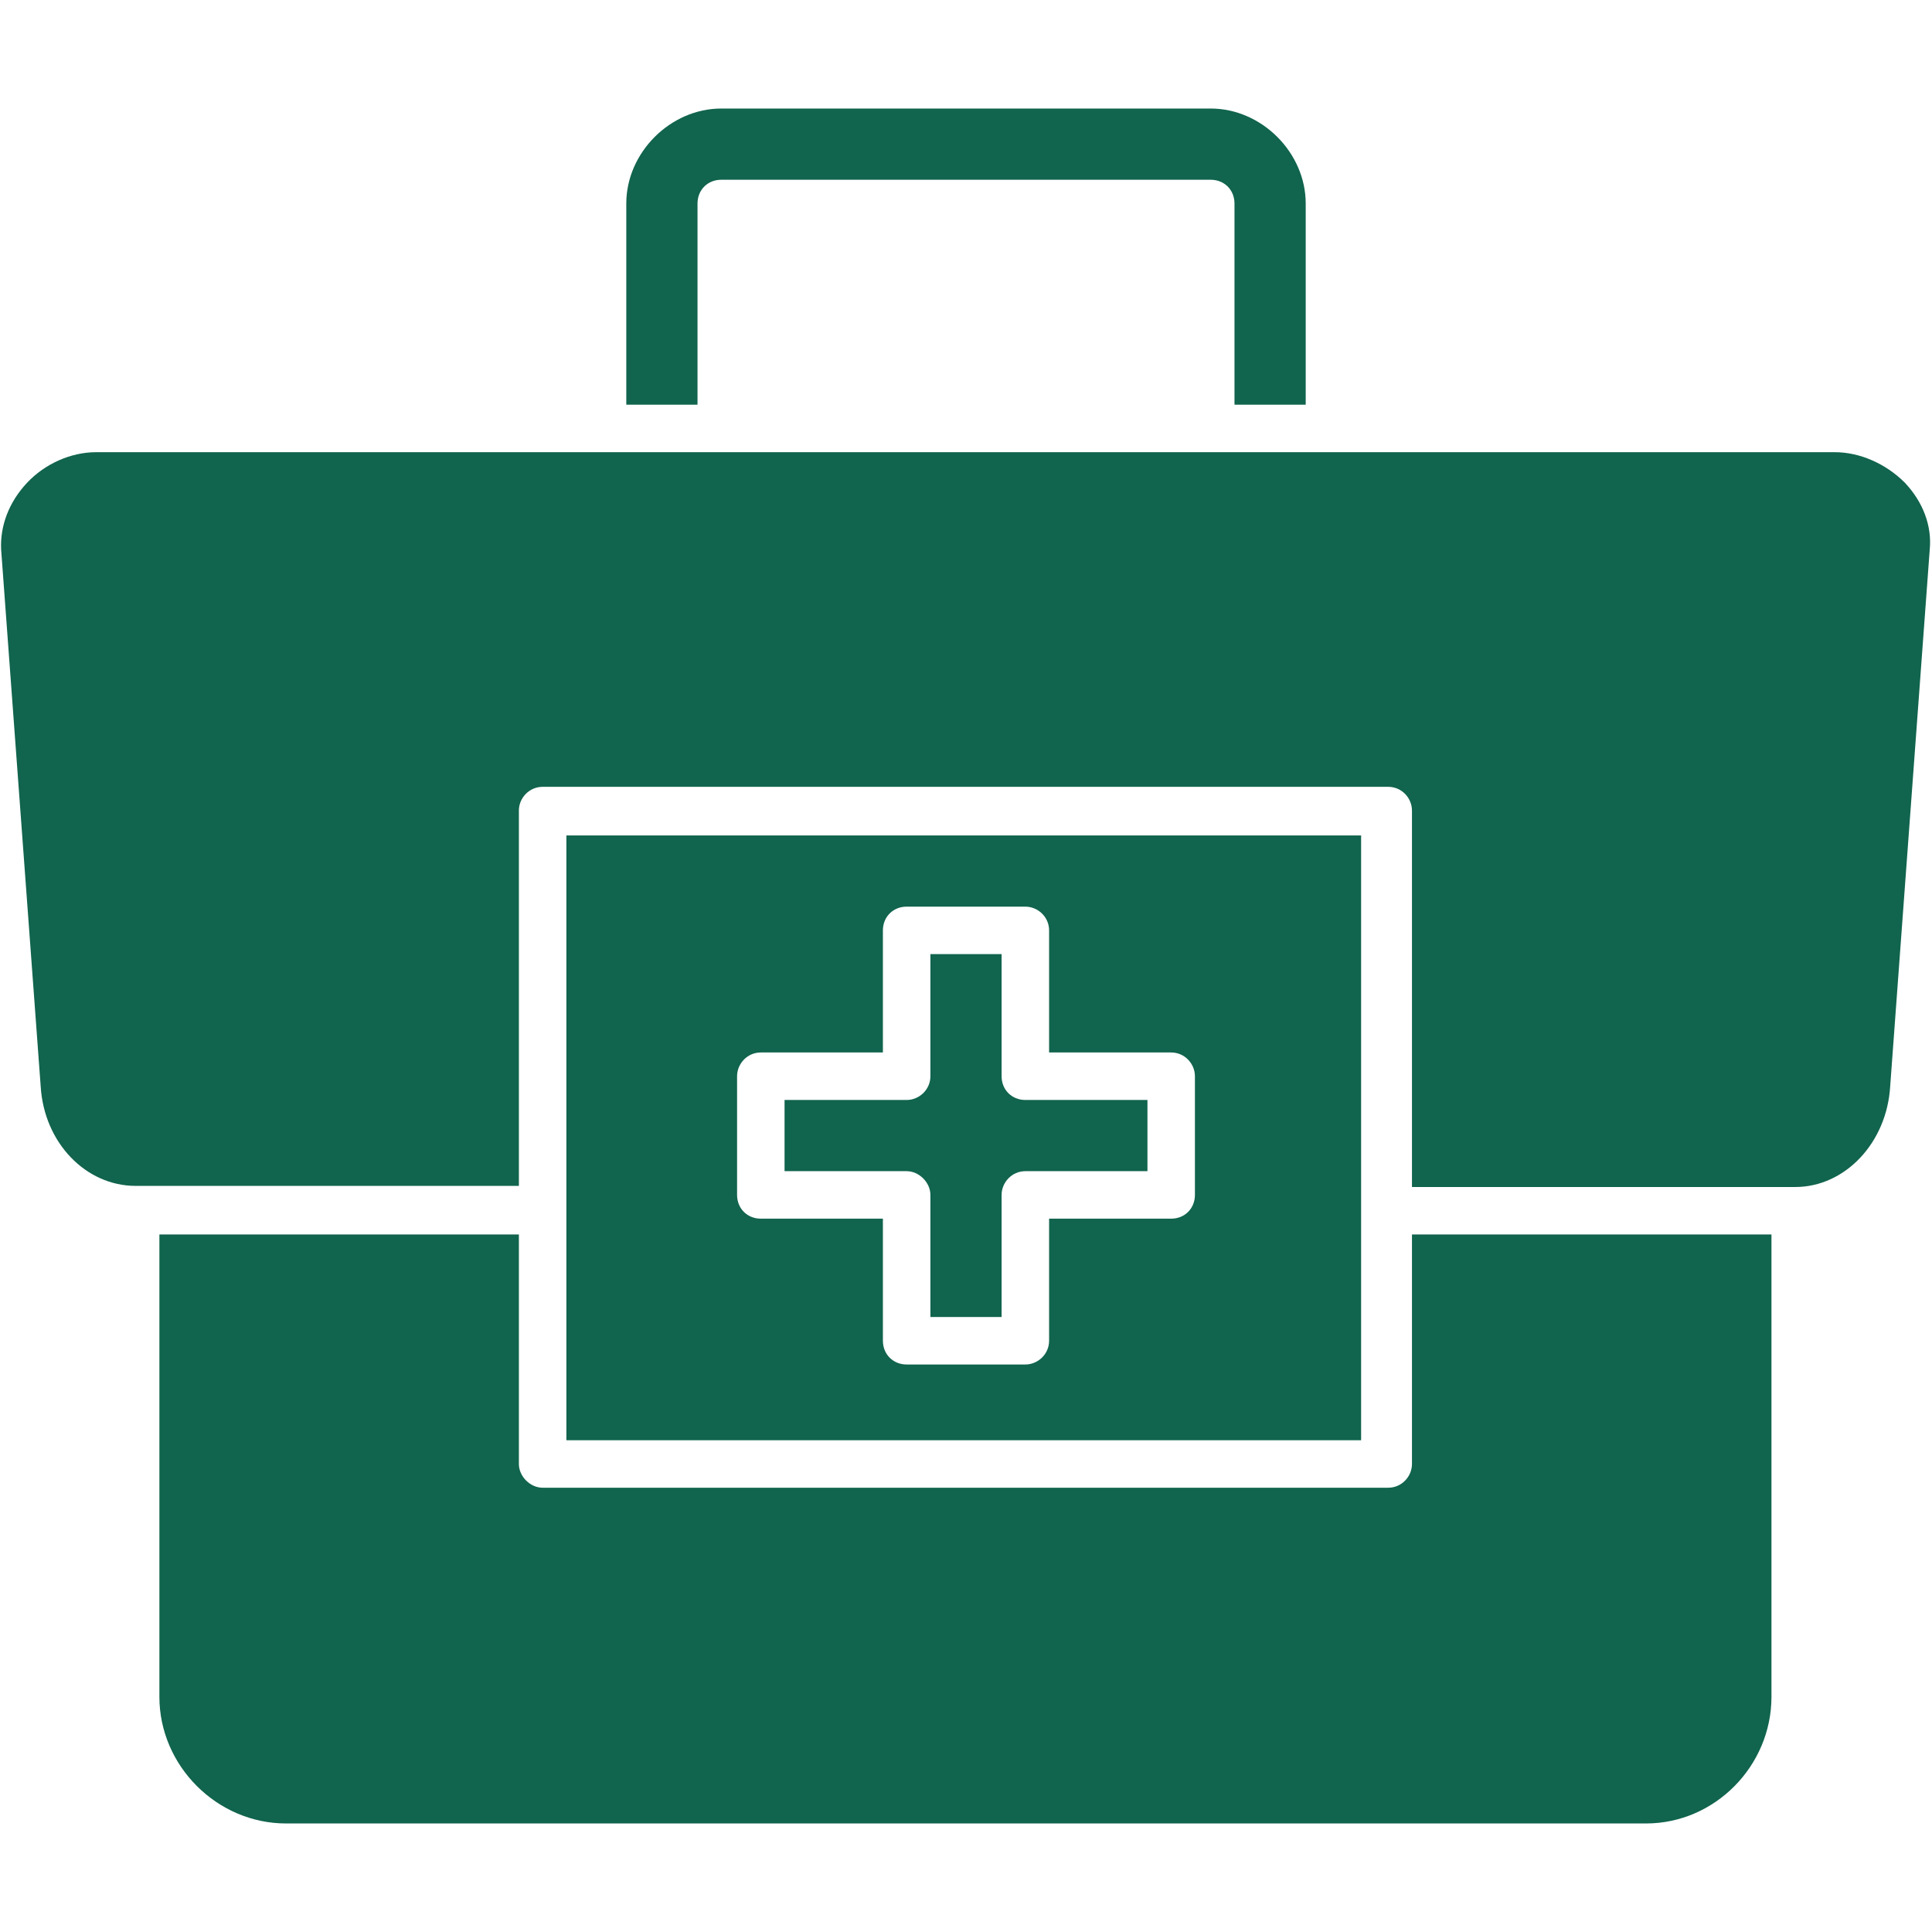
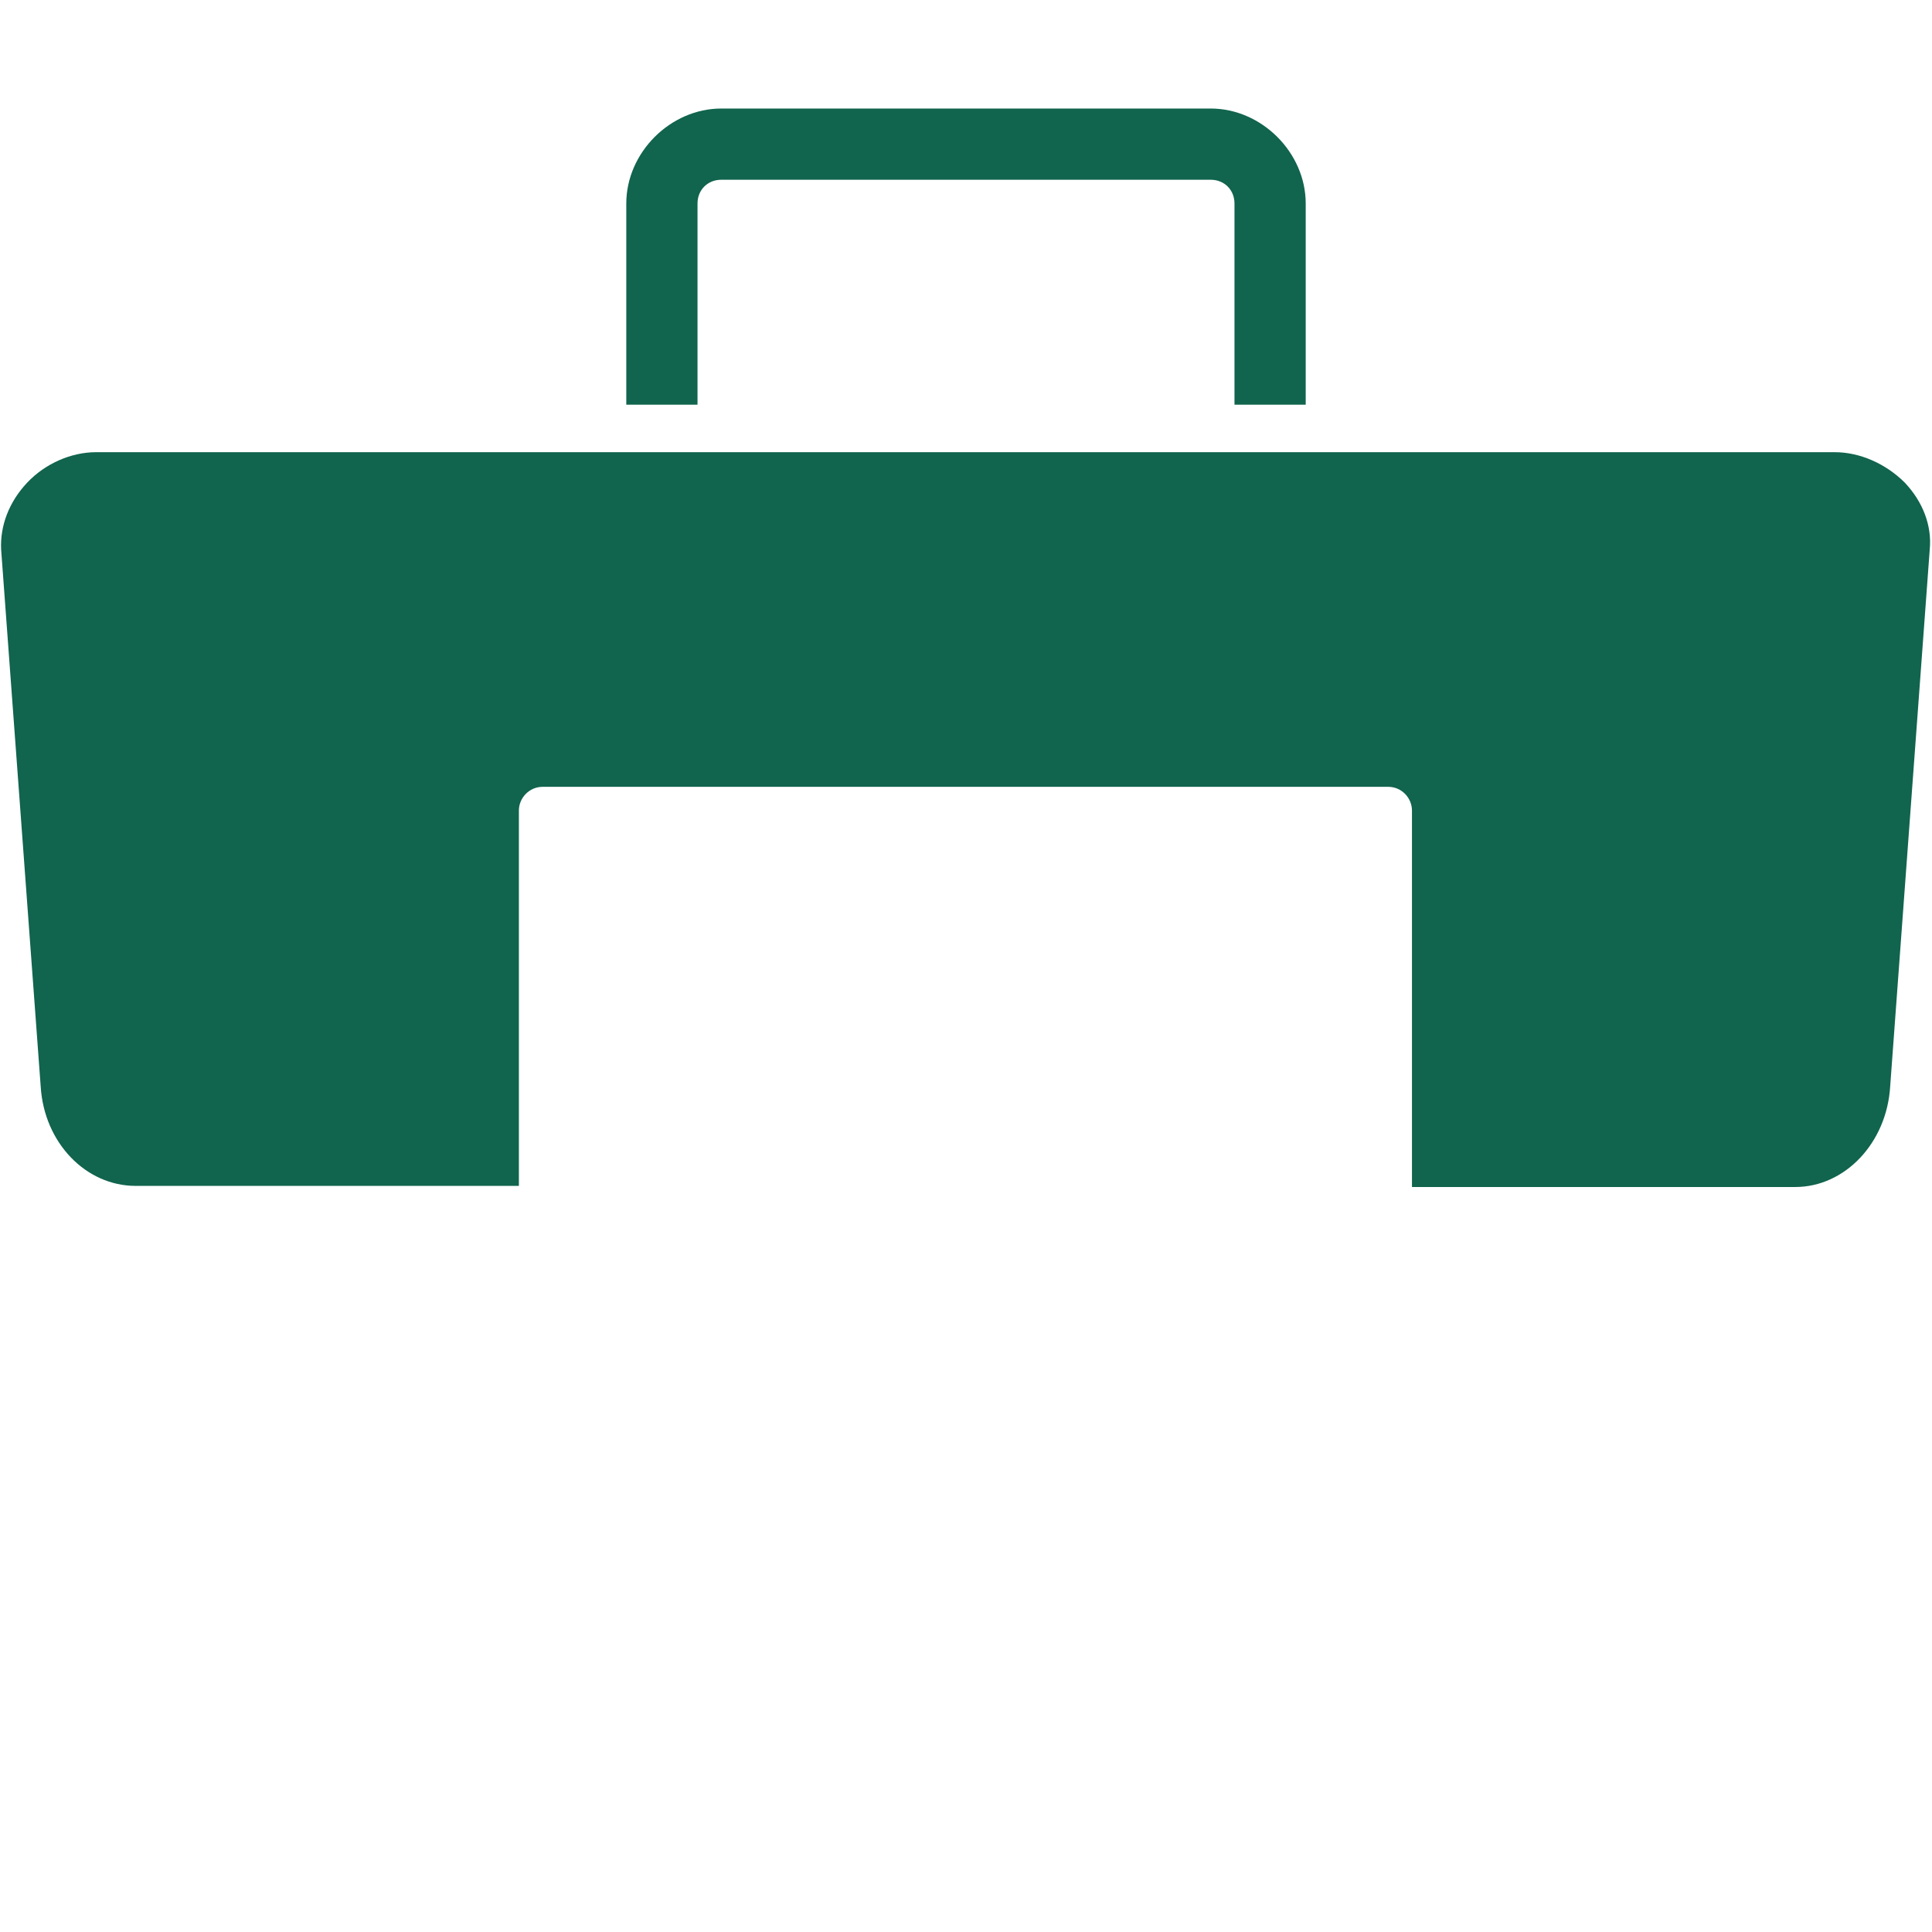
<svg xmlns="http://www.w3.org/2000/svg" version="1.0" preserveAspectRatio="xMidYMid meet" height="500" viewBox="0 0 375 375" zoomAndPan="magnify" width="500">
-   <path fill-rule="evenodd" fill-opacity="1" d="M 109.934 279.551 L 264.191 279.551 L 264.191 162.156 L 109.934 162.156 Z M 203.629 236.543 L 203.629 260.238 C 203.629 262.871 201.434 264.848 199.02 264.848 L 175.98 264.848 C 173.348 264.848 171.371 262.871 171.371 260.238 L 171.371 236.543 L 147.676 236.543 C 145.039 236.543 143.066 234.566 143.066 231.934 L 143.066 208.895 C 143.066 206.48 145.039 204.285 147.676 204.285 L 171.371 204.285 L 171.371 180.59 C 171.371 177.953 173.348 175.98 175.98 175.98 L 199.02 175.98 C 201.434 175.98 203.629 177.953 203.629 180.59 L 203.629 204.285 L 227.324 204.285 C 229.961 204.285 231.934 206.48 231.934 208.895 L 231.934 231.934 C 231.934 234.566 229.961 236.543 227.324 236.543 Z M 203.629 236.543" fill="#11644d" />
-   <path fill-rule="evenodd" fill-opacity="1" d="M 180.59 231.934 L 180.59 255.633 L 194.41 255.633 L 194.41 231.934 C 194.41 229.52 196.387 227.324 199.02 227.324 L 222.719 227.324 L 222.719 213.504 L 199.02 213.504 C 196.387 213.504 194.41 211.527 194.41 208.895 L 194.41 185.195 L 180.59 185.195 L 180.59 208.895 C 180.59 211.527 178.395 213.504 175.98 213.504 L 152.281 213.504 L 152.281 227.324 L 175.98 227.324 C 178.395 227.324 180.59 229.52 180.59 231.934 Z M 180.59 231.934" fill="#11644d" />
  <path fill-rule="evenodd" fill-opacity="1" d="M 274.062 157.328 L 274.062 230.398 L 348.449 230.398 C 358.105 230.398 366.223 221.84 366.883 210.867 L 374.562 106.641 C 375 102.035 373.246 97.426 369.734 93.695 C 366.004 89.965 360.957 87.77 356.129 87.77 L 258.922 87.77 C 258.484 87.77 258.266 87.77 258.047 87.77 L 235.004 87.77 C 234.785 87.77 234.348 87.77 234.129 87.77 L 140.652 87.77 C 140.434 87.77 140.215 87.77 139.992 87.77 L 116.953 87.77 C 116.516 87.77 116.297 87.77 116.078 87.77 L 18.652 87.77 C 13.824 87.77 8.777 89.965 5.266 93.695 C 1.754 97.426 0 102.035 0.219 106.641 L 7.898 210.867 C 8.559 221.84 16.676 230.18 26.332 230.18 L 100.715 230.18 L 100.715 157.328 C 100.715 154.914 102.691 152.723 105.324 152.723 L 269.457 152.723 C 272.09 152.723 274.062 154.914 274.062 157.328 Z M 274.062 157.328" fill="#11644d" />
  <path fill-rule="evenodd" fill-opacity="1" d="M 139.992 34.891 L 235.004 34.891 C 237.641 34.891 239.613 36.863 239.613 39.496 L 239.613 78.555 L 253.438 78.555 L 253.438 39.496 C 253.438 29.621 244.879 21.066 235.004 21.066 L 139.992 21.066 C 130.121 21.066 121.562 29.621 121.562 39.496 L 121.562 78.555 L 135.387 78.555 L 135.387 39.496 C 135.387 36.863 137.359 34.891 139.992 34.891 Z M 139.992 34.891" fill="#11644d" />
-   <path fill-rule="evenodd" fill-opacity="1" d="M 343.84 239.613 L 274.062 239.613 L 274.062 284.156 C 274.062 286.57 272.09 288.766 269.457 288.766 L 105.324 288.766 C 102.91 288.766 100.715 286.57 100.715 284.156 L 100.715 239.613 L 30.938 239.613 L 30.938 329.359 C 30.938 342.746 42.129 353.934 55.516 353.934 L 319.484 353.934 C 332.871 353.934 343.84 342.746 343.84 329.359 Z M 343.84 239.613" fill="#11644d" />
</svg>